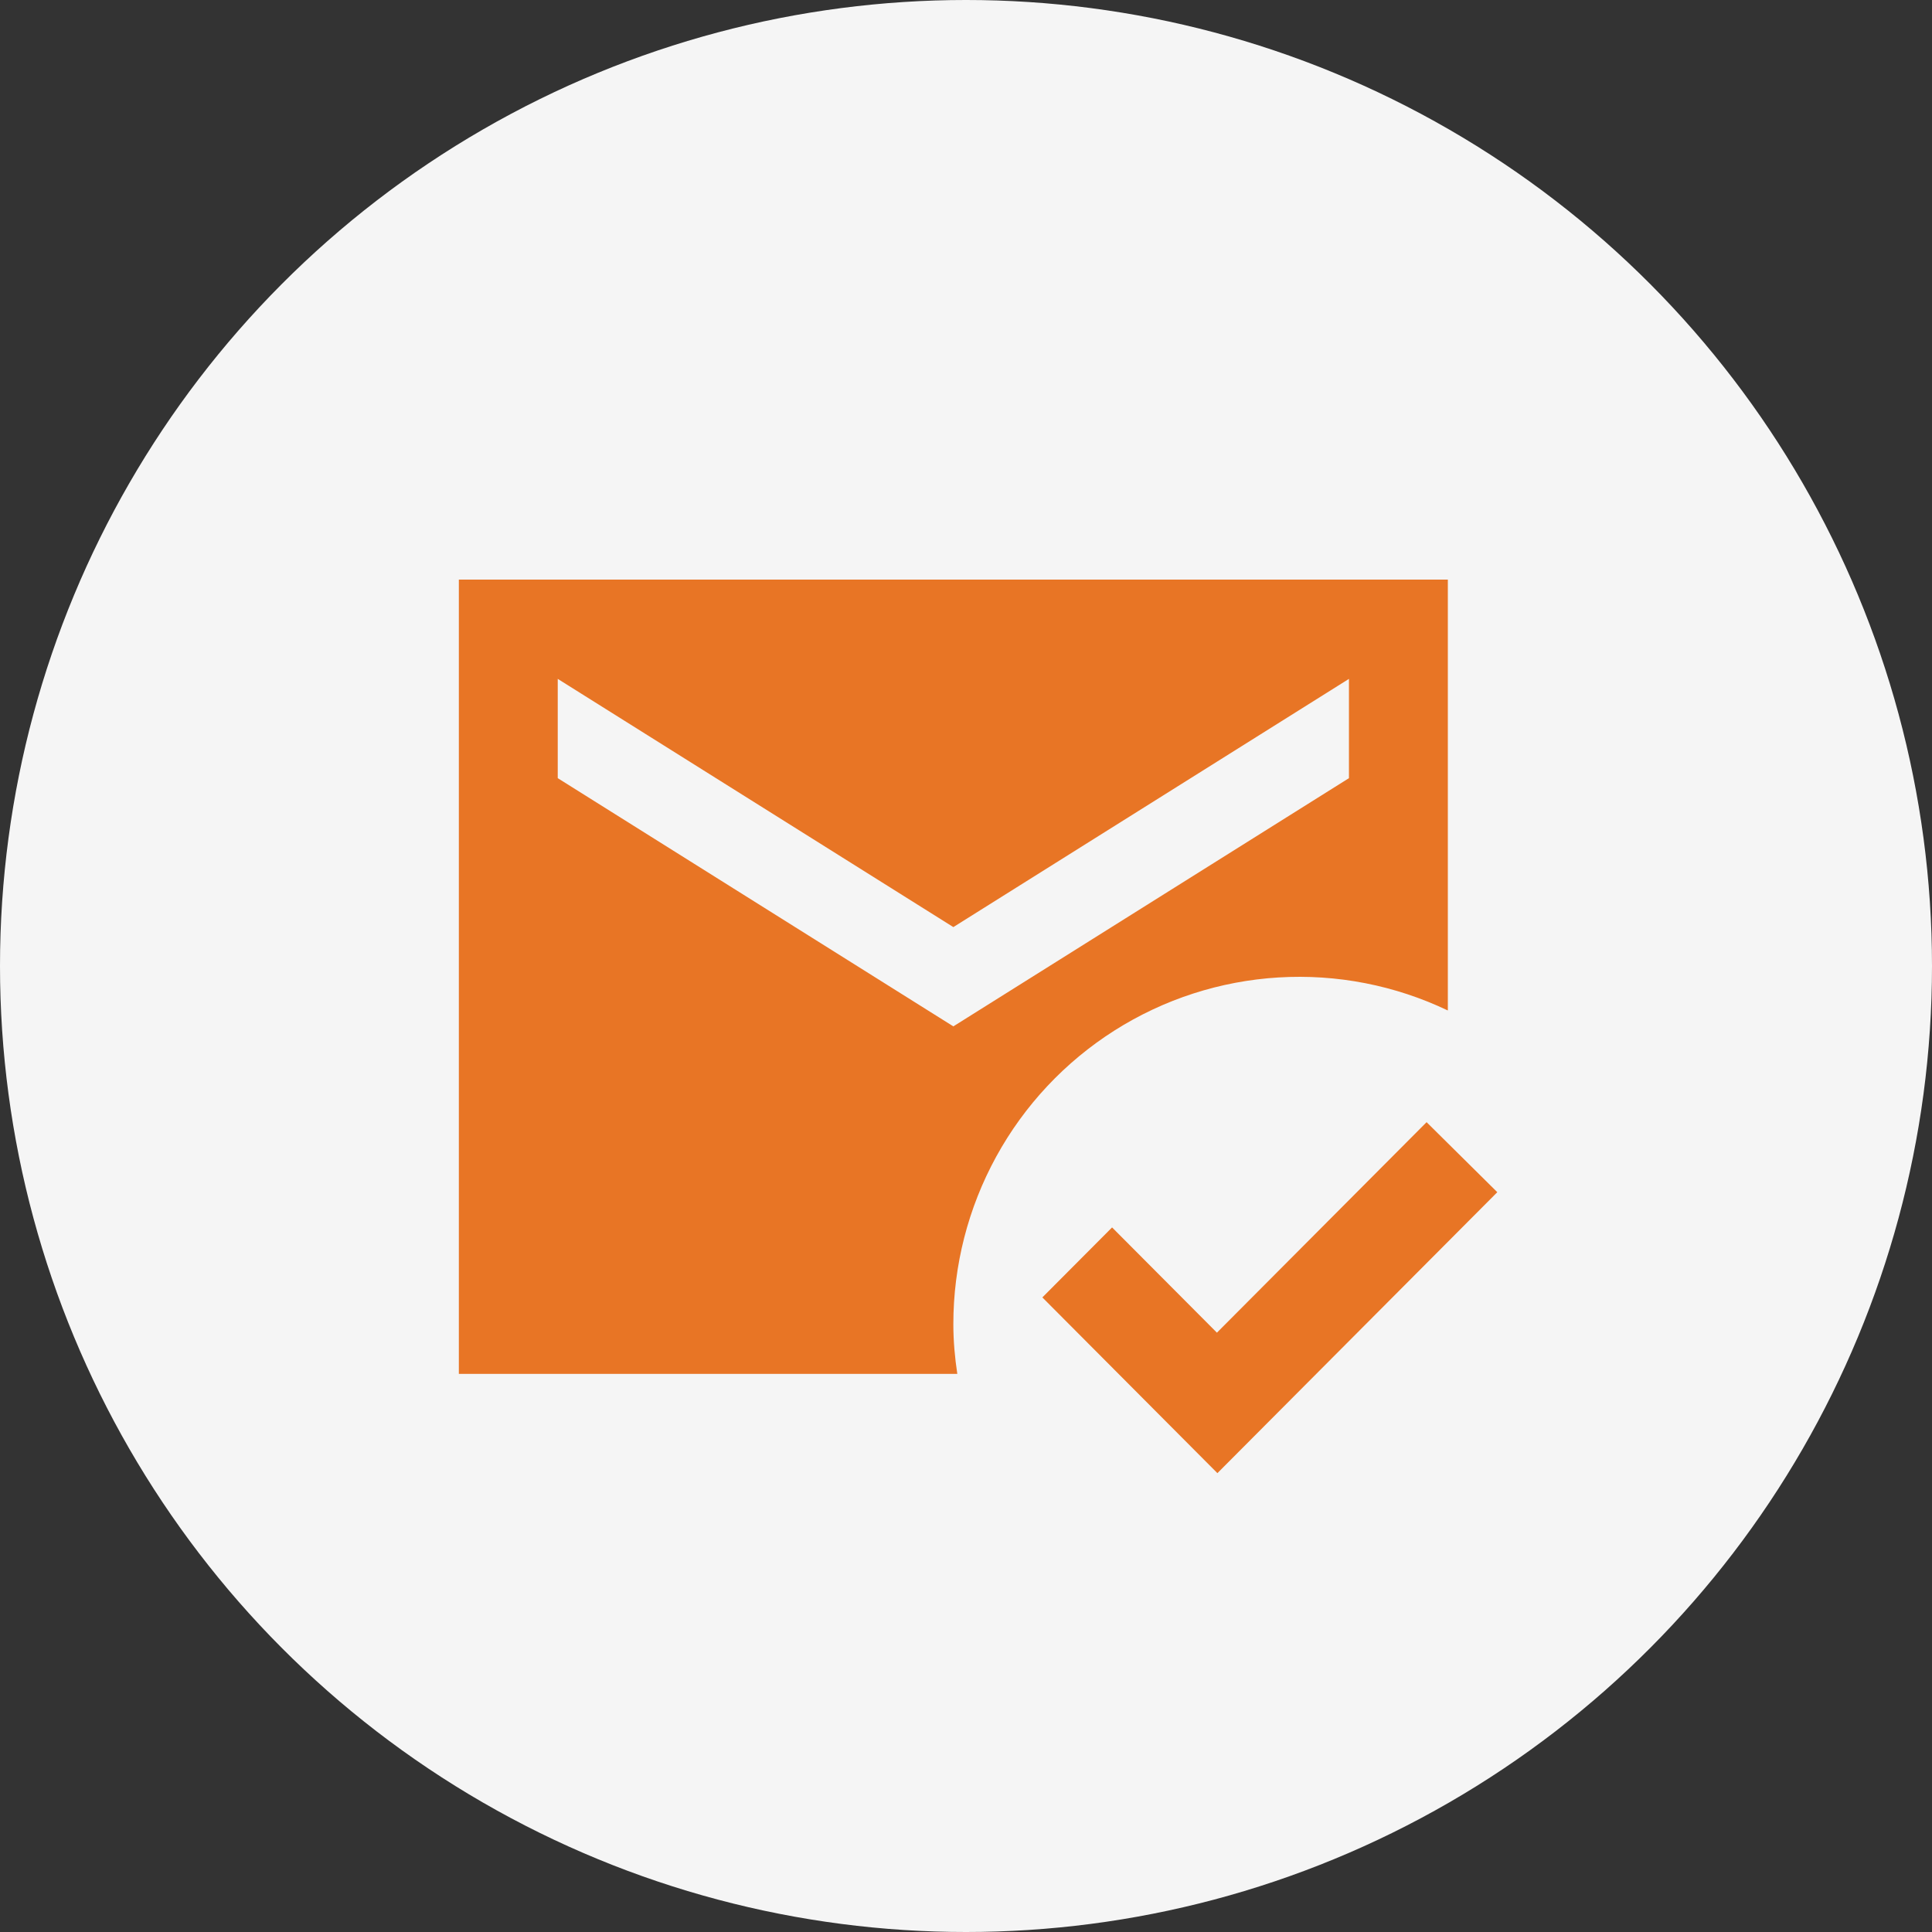
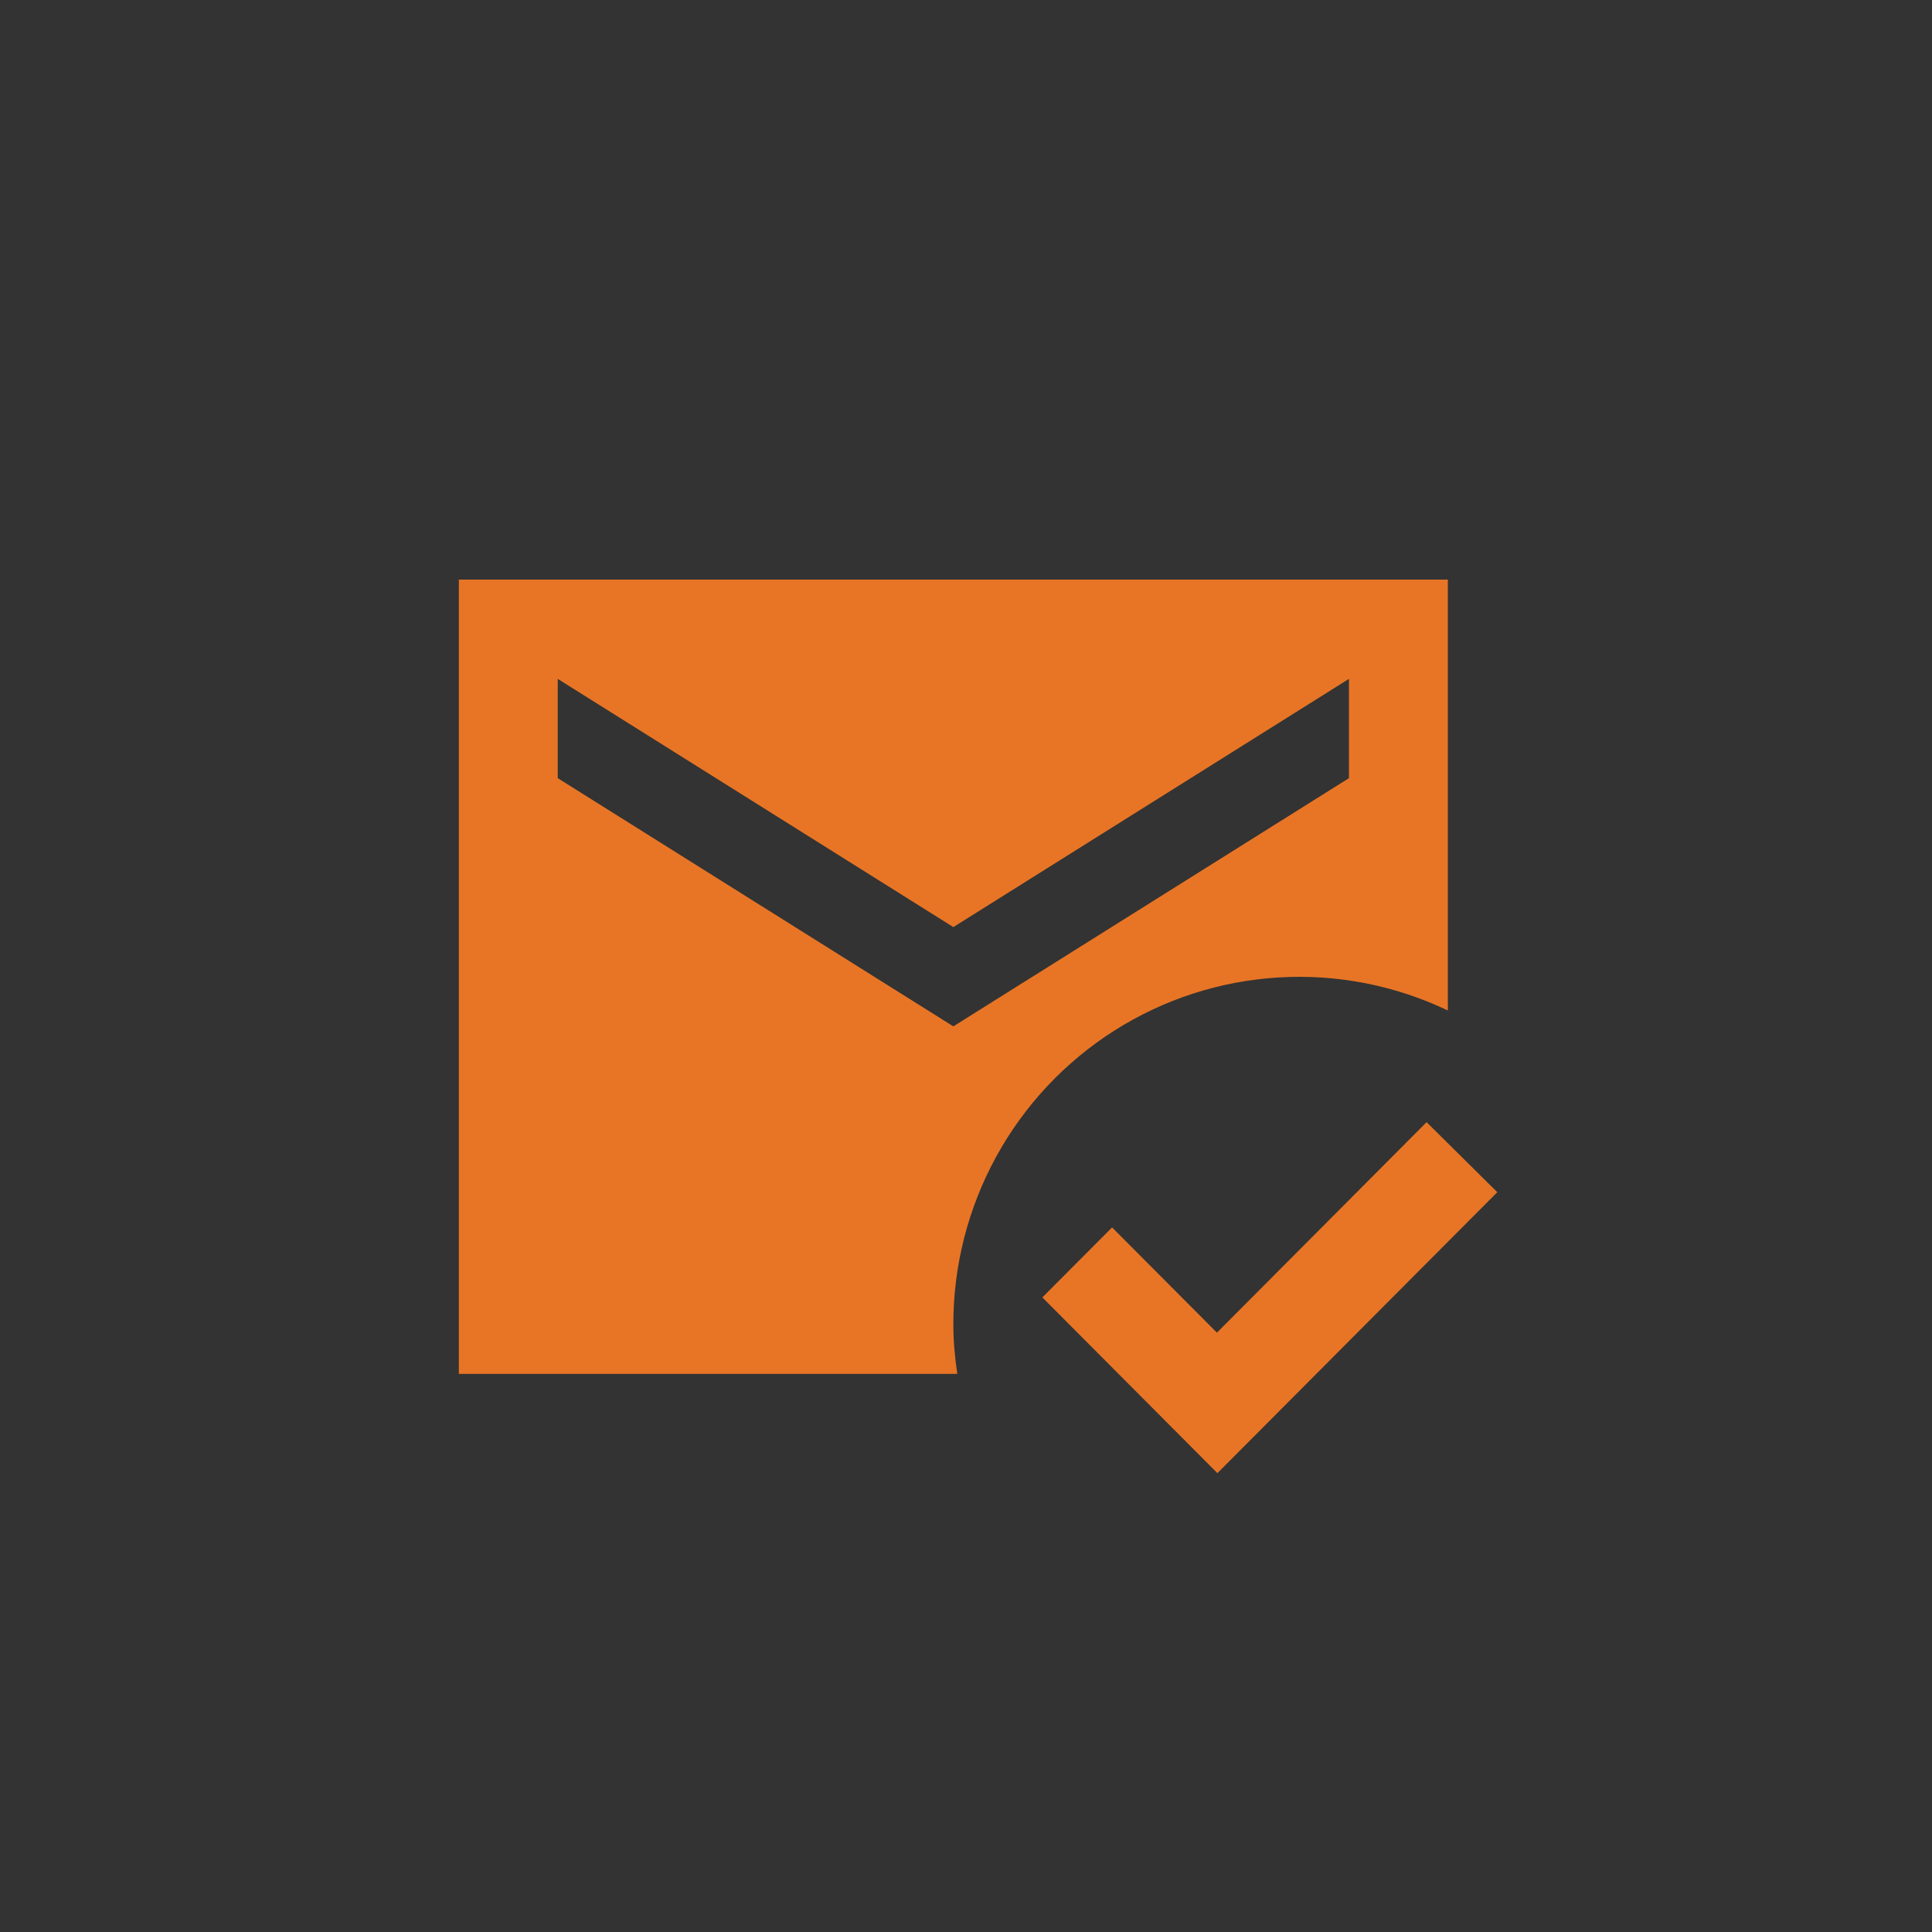
<svg xmlns="http://www.w3.org/2000/svg" width="80" height="80" viewBox="0 0 80 80" fill="none">
  <rect x="0" y="0" width="80" height="80" fill="#333333" stroke="none" />
-   <circle cx="40" cy="40" r="40" fill="#F5F5F5" />
  <path d="M39.476 54.833C39.475 52.406 40.086 50.017 41.253 47.891C42.419 45.764 44.103 43.969 46.147 42.672C48.191 41.375 50.529 40.619 52.943 40.474C55.357 40.328 57.769 40.799 59.952 41.842V24H19V56.889H39.64C39.538 56.211 39.476 55.532 39.476 54.833ZM23.095 28.111L39.476 38.389L55.857 28.111V32.222L39.476 42.5L23.095 32.222V28.111ZM50.41 61L43.162 53.723L46.049 50.825L50.39 55.183L59.072 46.467L62 49.366L50.41 61Z" fill="#E87525" />
</svg>